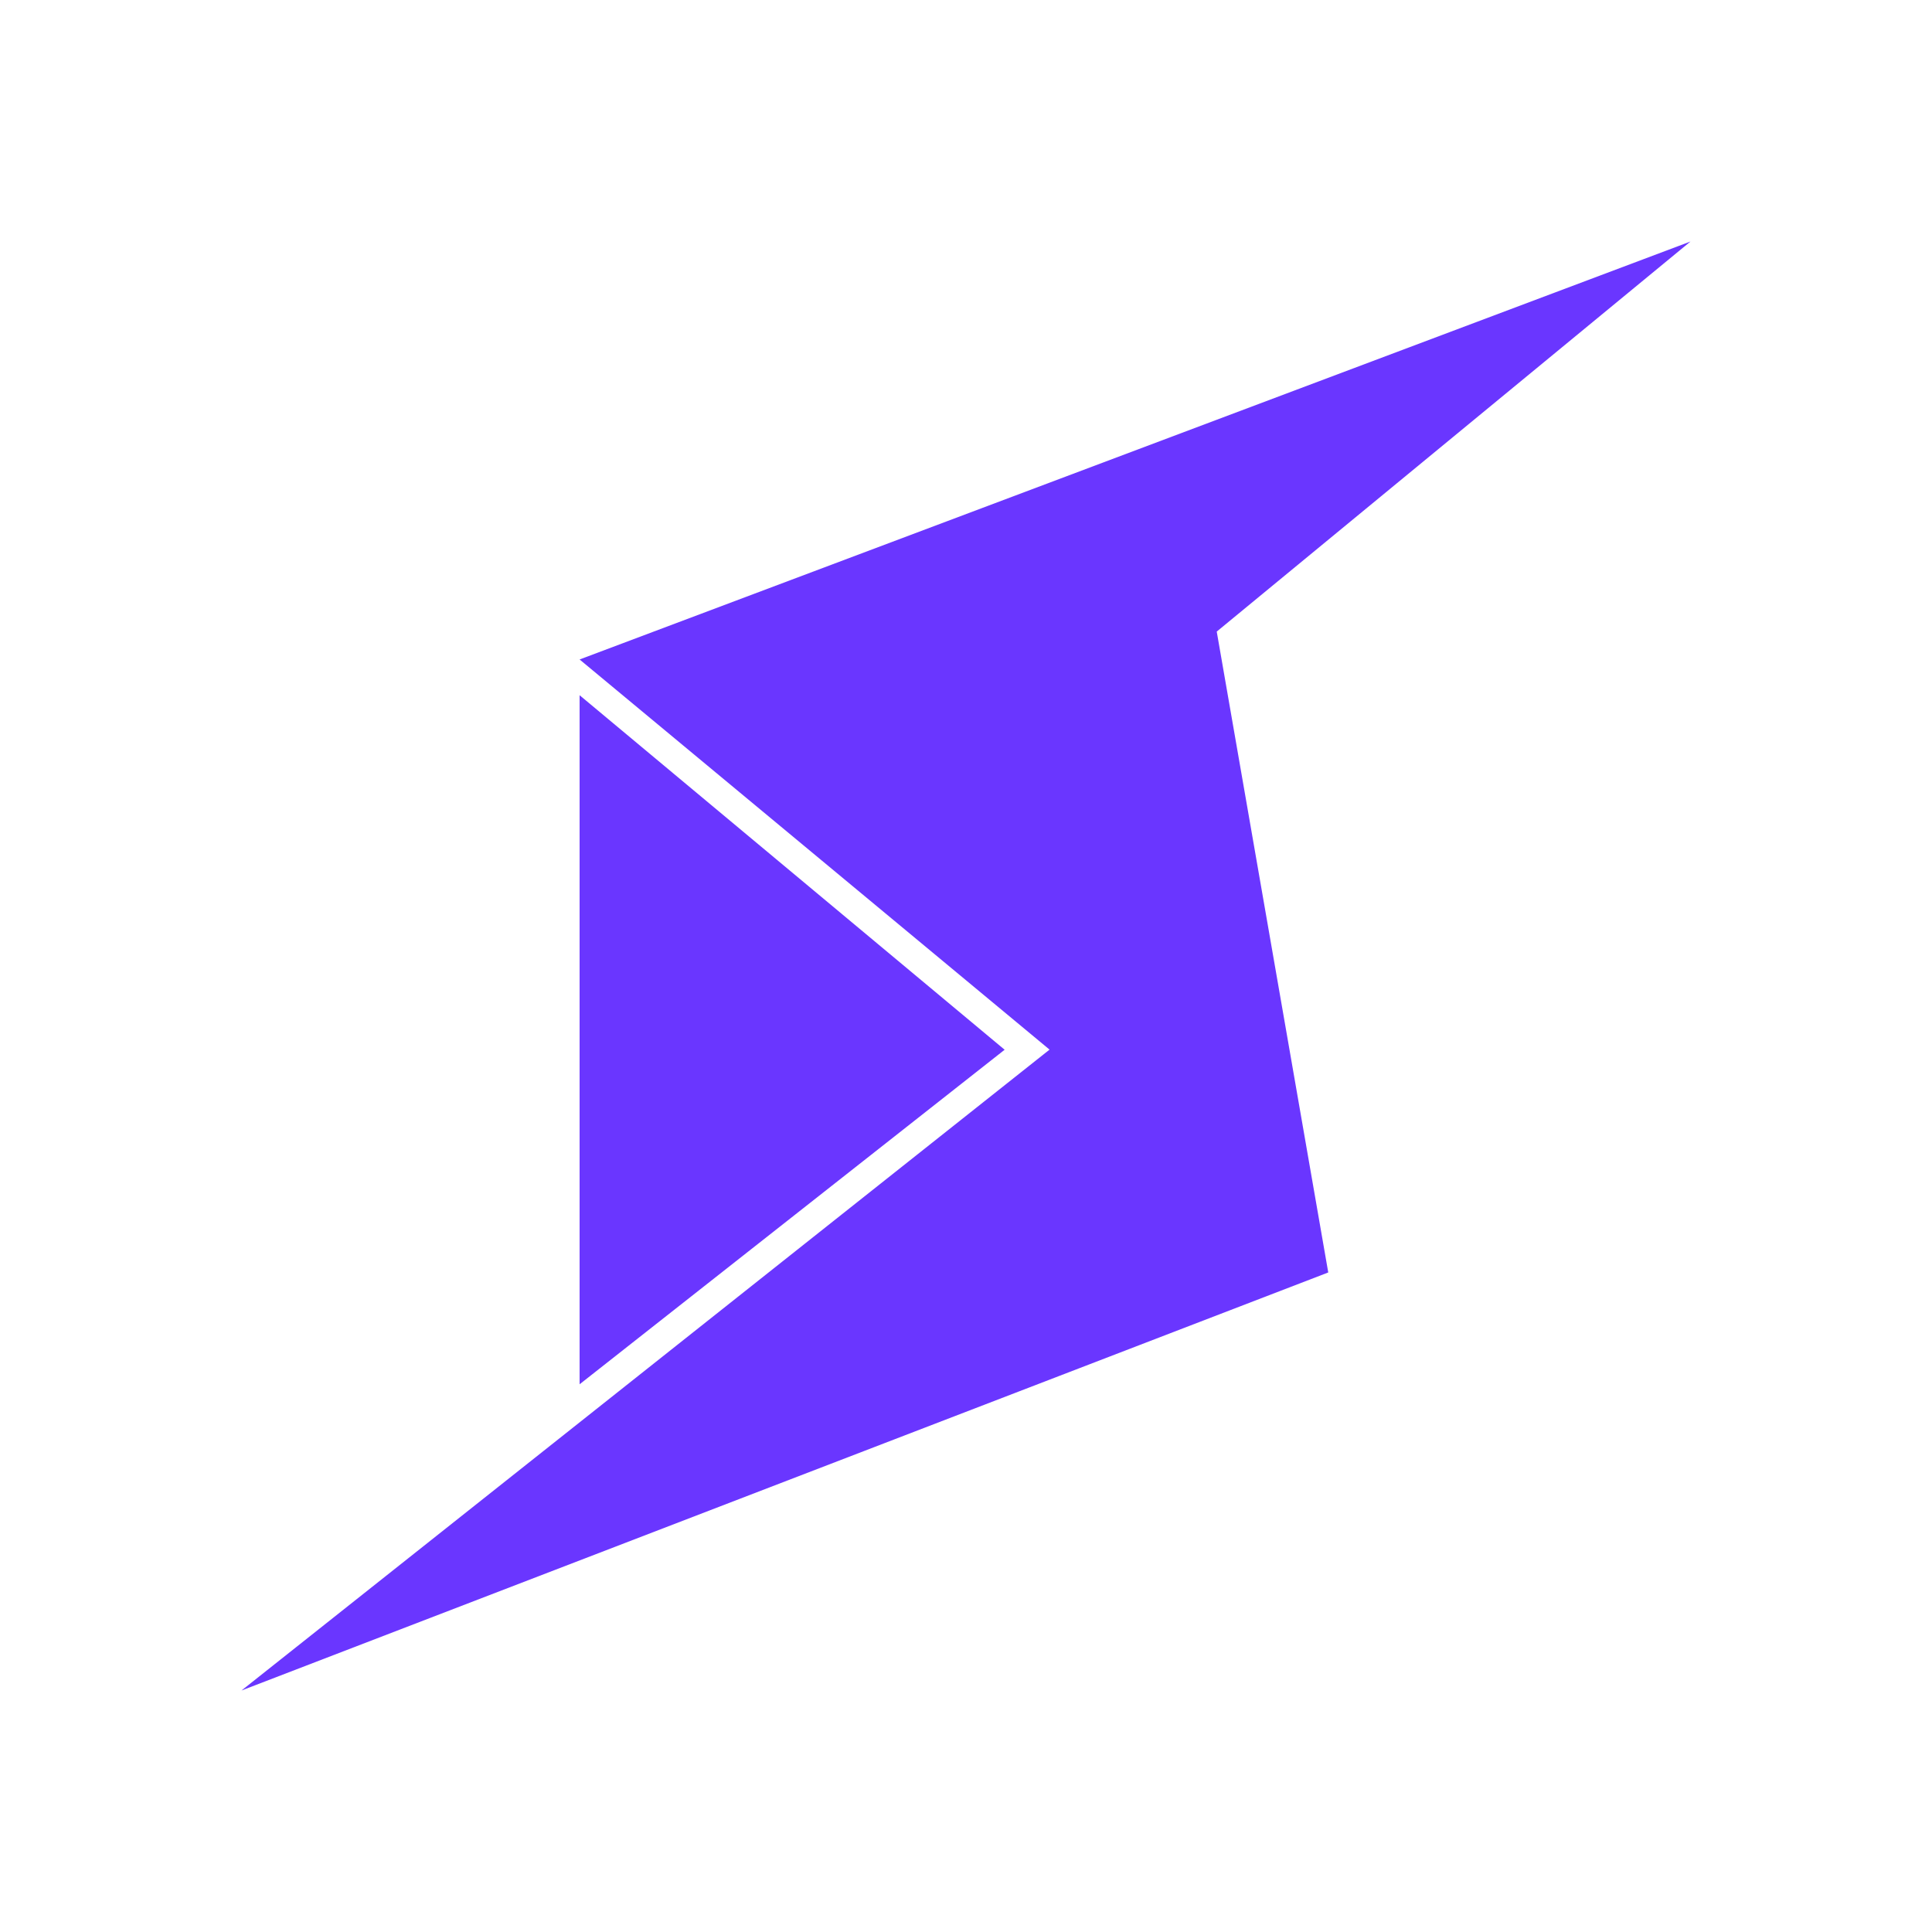
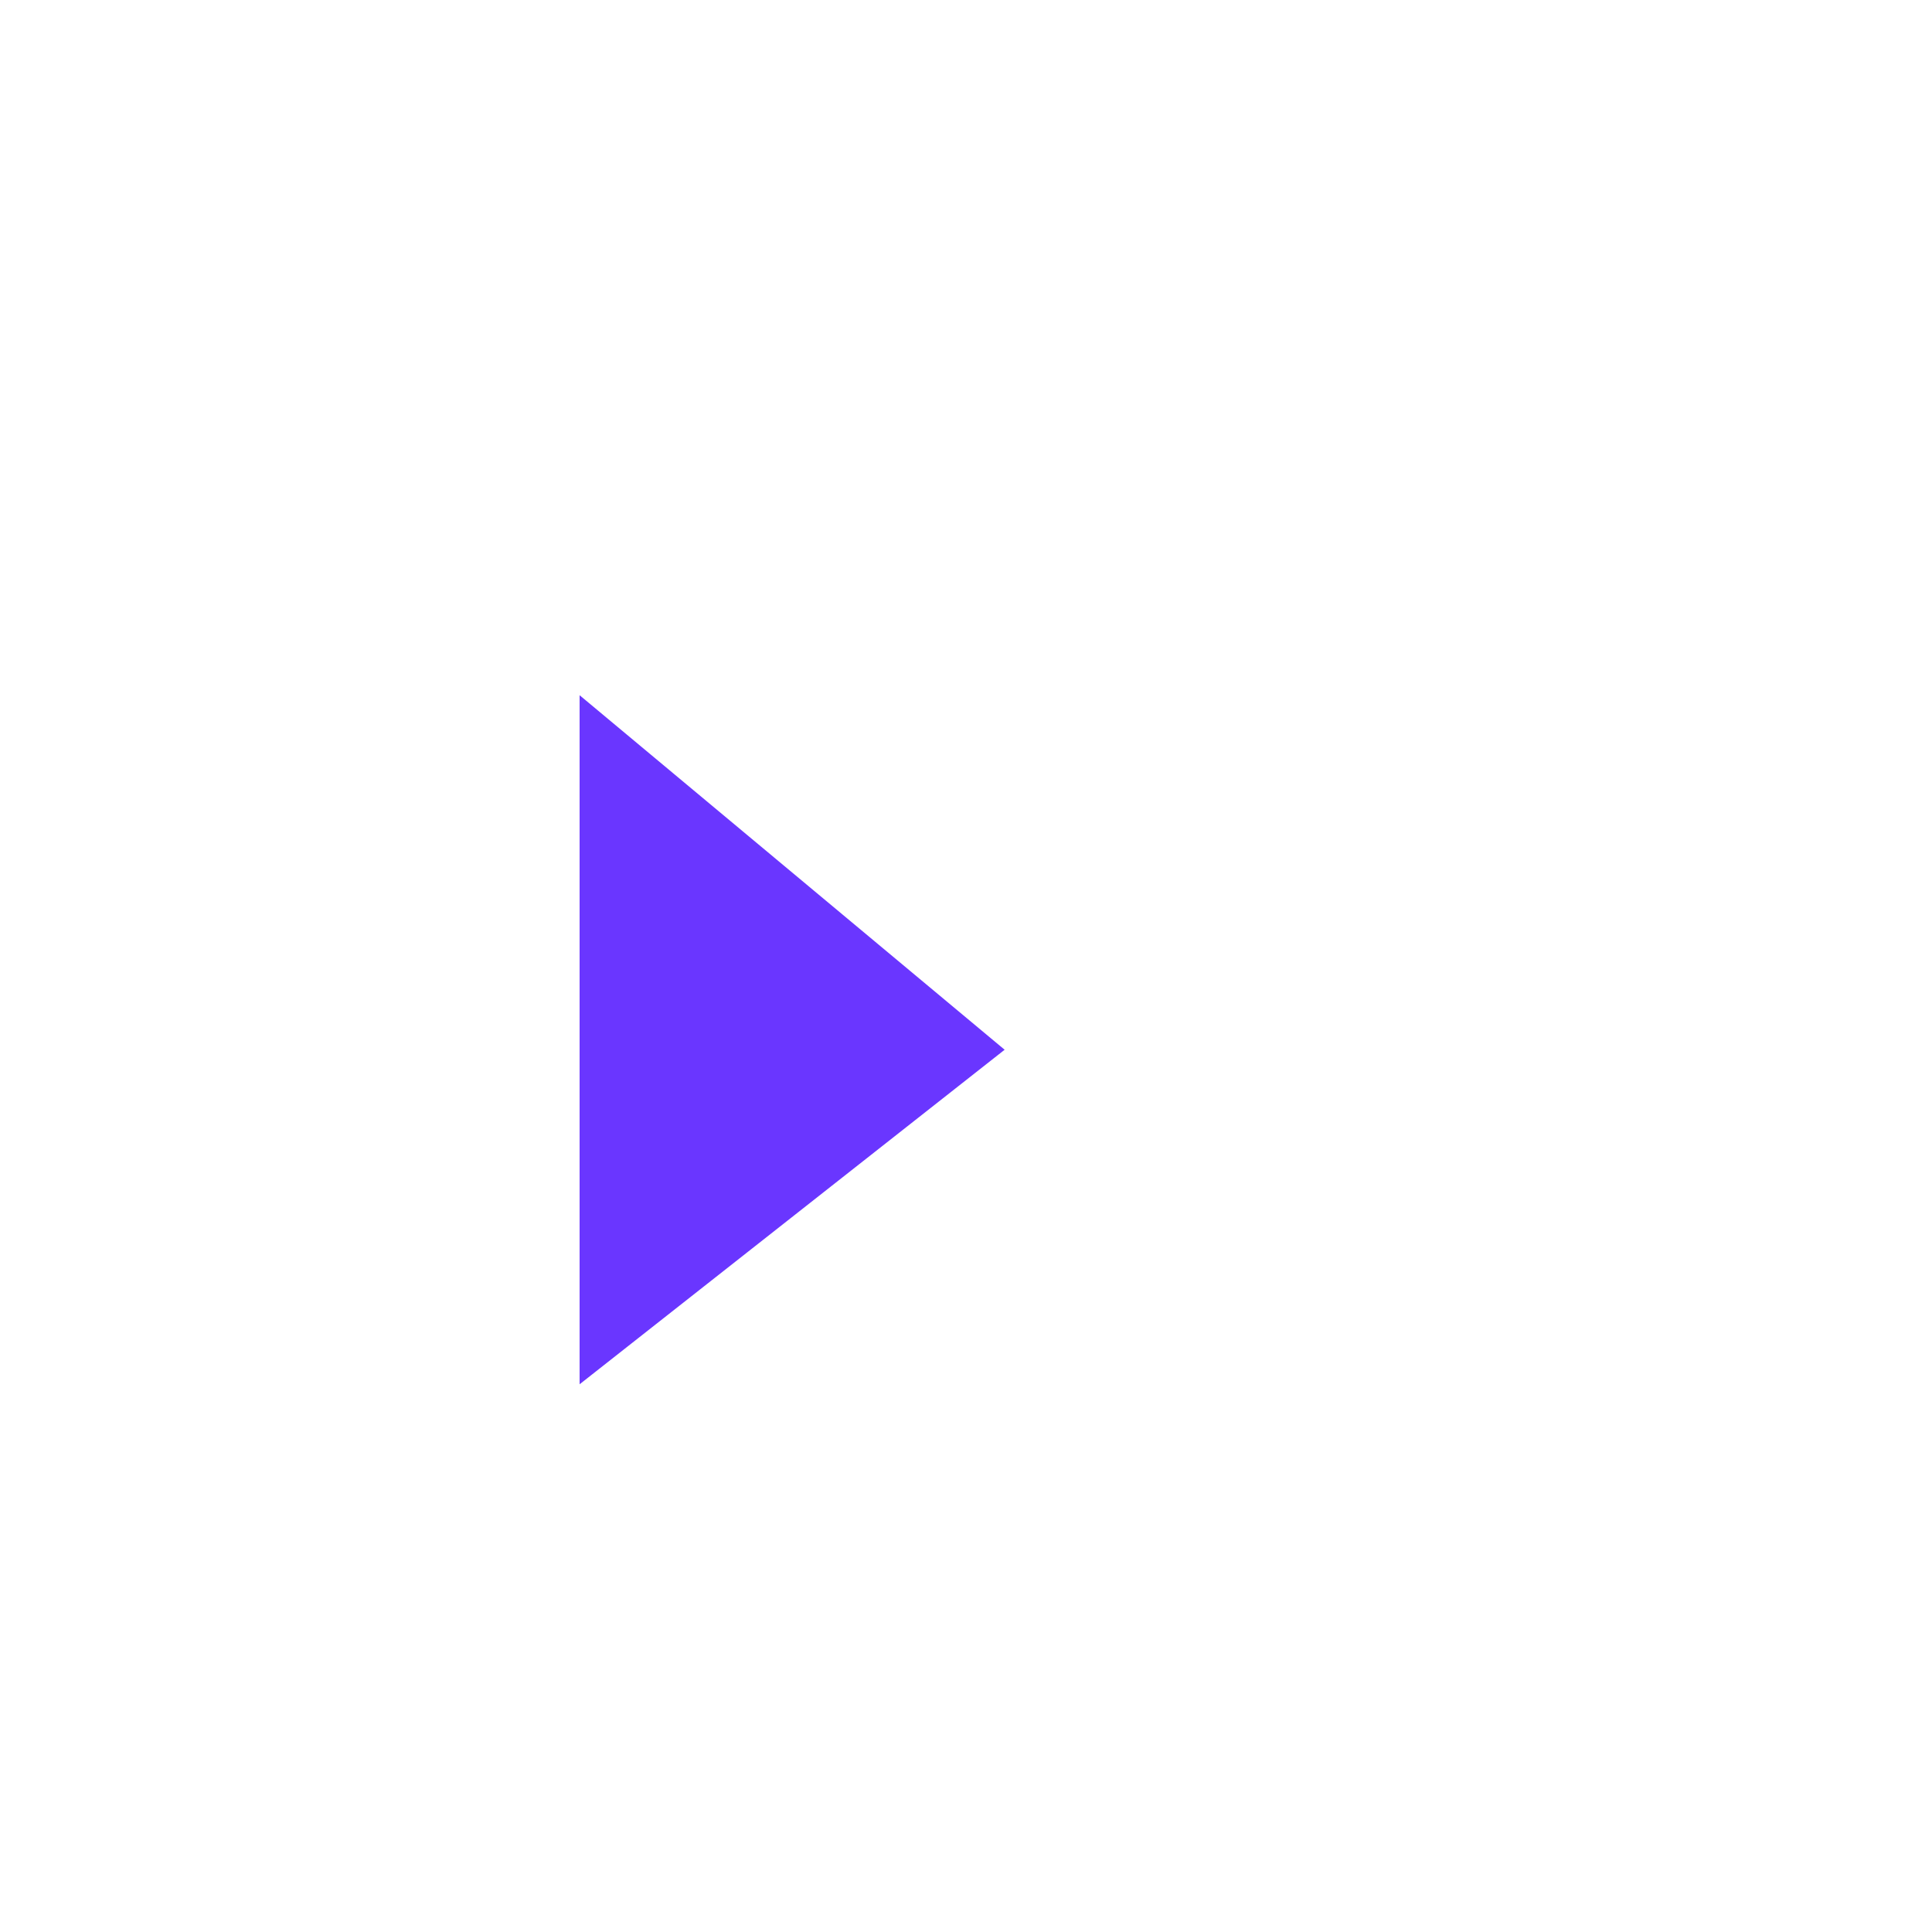
<svg xmlns="http://www.w3.org/2000/svg" width="32" height="32" viewBox="0 0 32 32" fill="none">
-   <path d="M9.6 22.928V11.515L16.64 17.387L9.6 22.928Z" fill="#6A36FF" />
-   <path d="M28 4L9.6 10.923L17.384 17.385L4 28L22 21.076L20.153 10.461L28 4Z" fill="#6A36FF" />
+   <path d="M9.6 22.928V11.515L16.64 17.387L9.6 22.928" fill="#6A36FF" />
</svg>